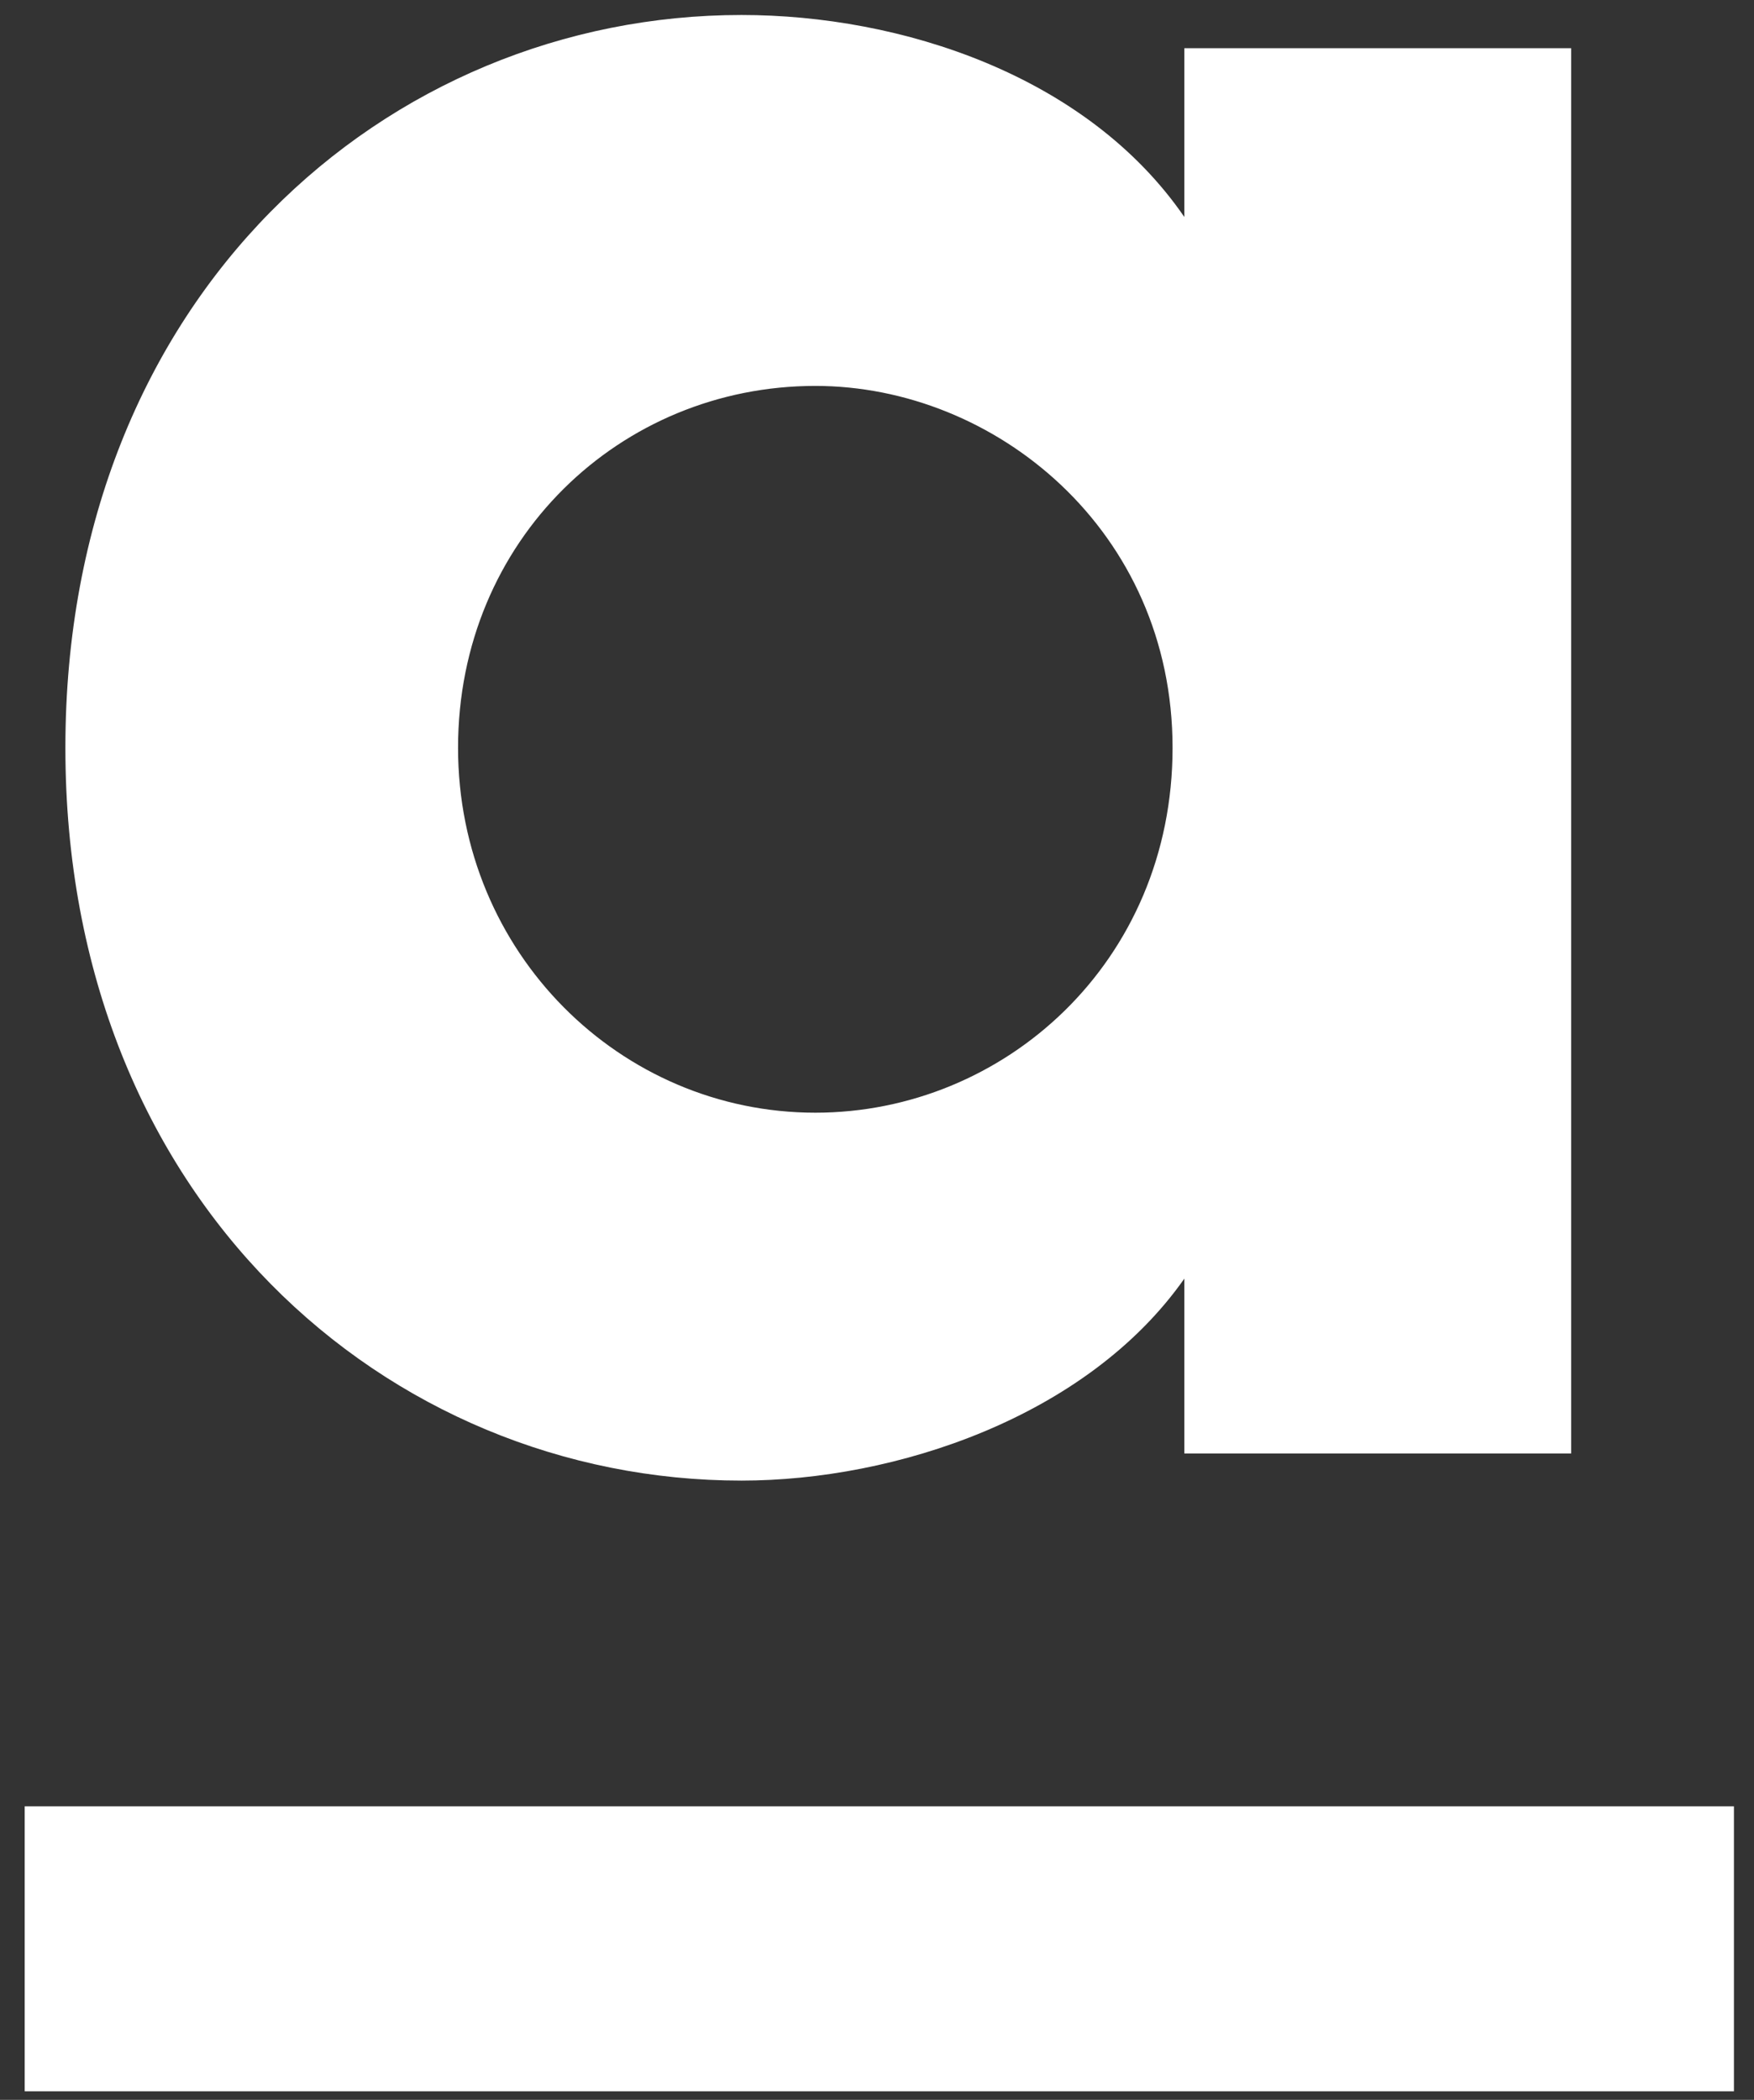
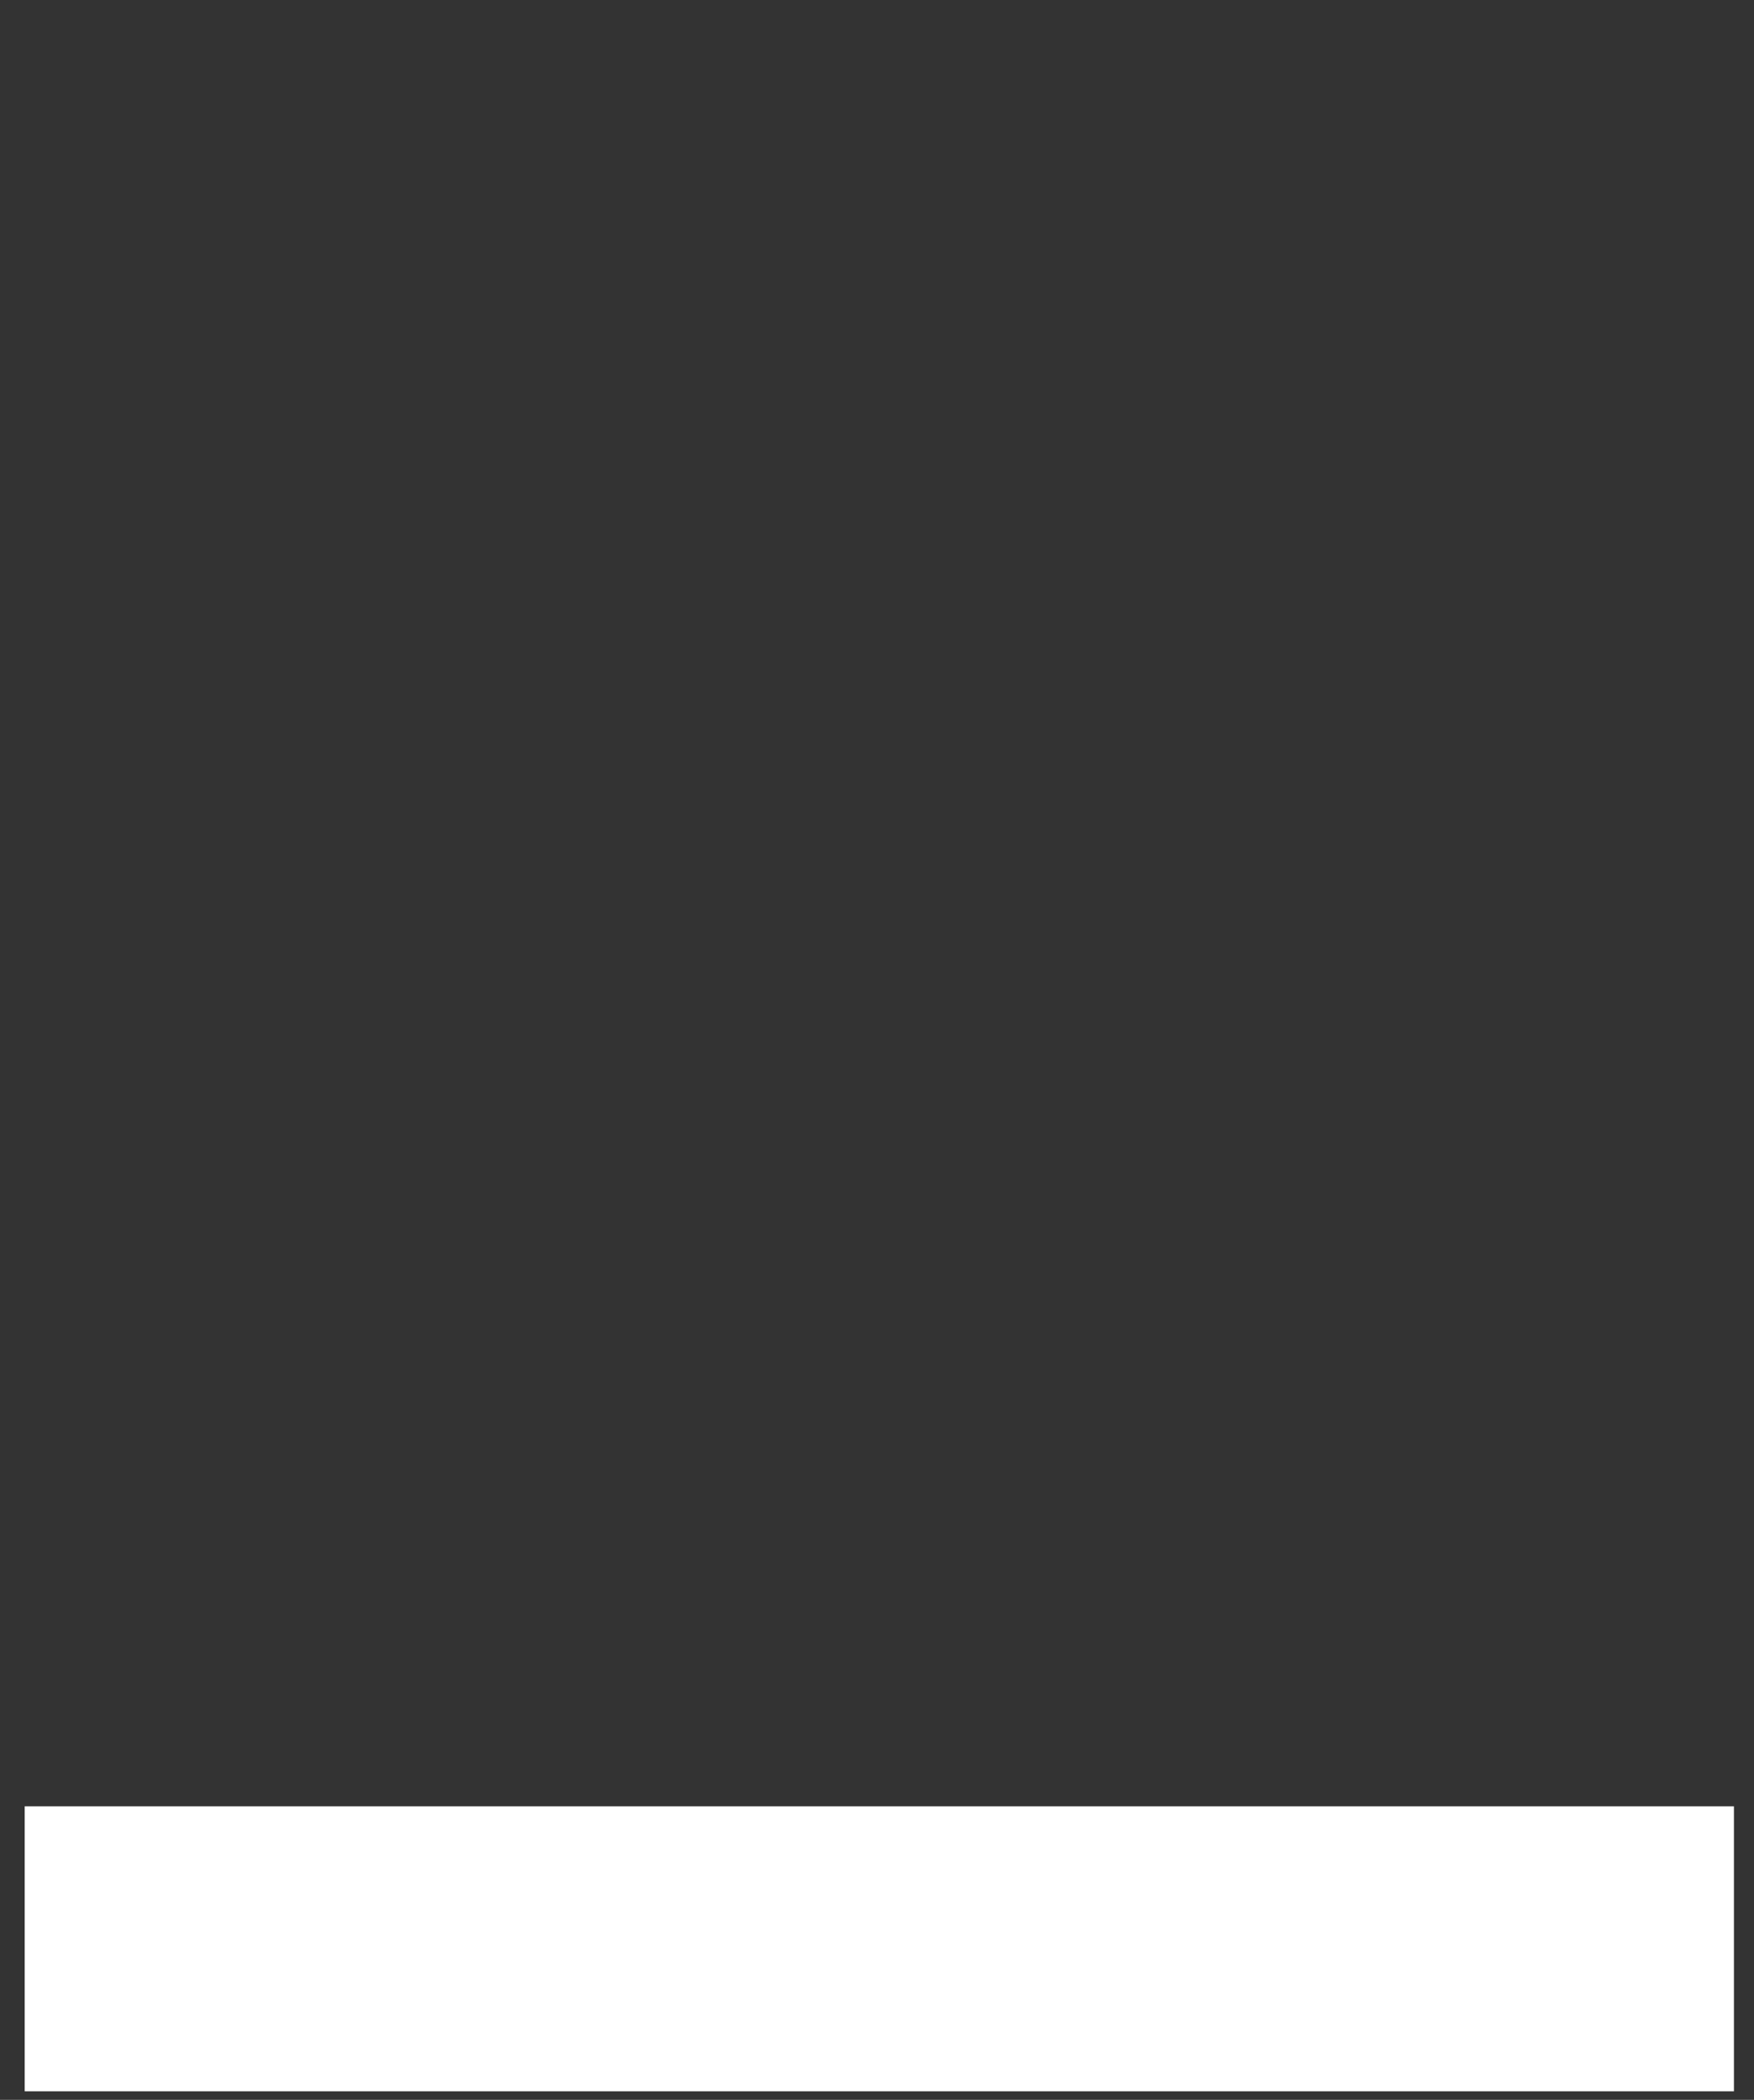
<svg xmlns="http://www.w3.org/2000/svg" width="61" height="73" viewBox="0 0 61 73" fill="none">
  <rect x="0" y="0" width="61" height="73" fill="#333333" stroke="none" />
-   <path fill-rule="evenodd" clip-rule="evenodd" d="M40.779 25.998C40.779 18.449 34.618 13.416 28.356 13.416C21.579 13.416 15.93 18.764 15.93 25.998C15.93 33.127 21.579 38.682 28.356 38.682C34.928 38.682 40.779 33.439 40.779 25.998ZM54.641 1.675V50.529H41.189V44.45C37.801 49.271 31.127 51.472 25.788 51.472C13.466 51.472 2.274 41.722 2.274 25.998C2.274 10.271 13.466 0.521 25.788 0.521C31.333 0.521 37.801 2.618 41.189 7.544V1.675H54.641Z" fill="white" />
  <path fill-rule="evenodd" clip-rule="evenodd" d="M0.859 72.702H60.302V62.795H0.859V72.702Z" fill="white" />
</svg>